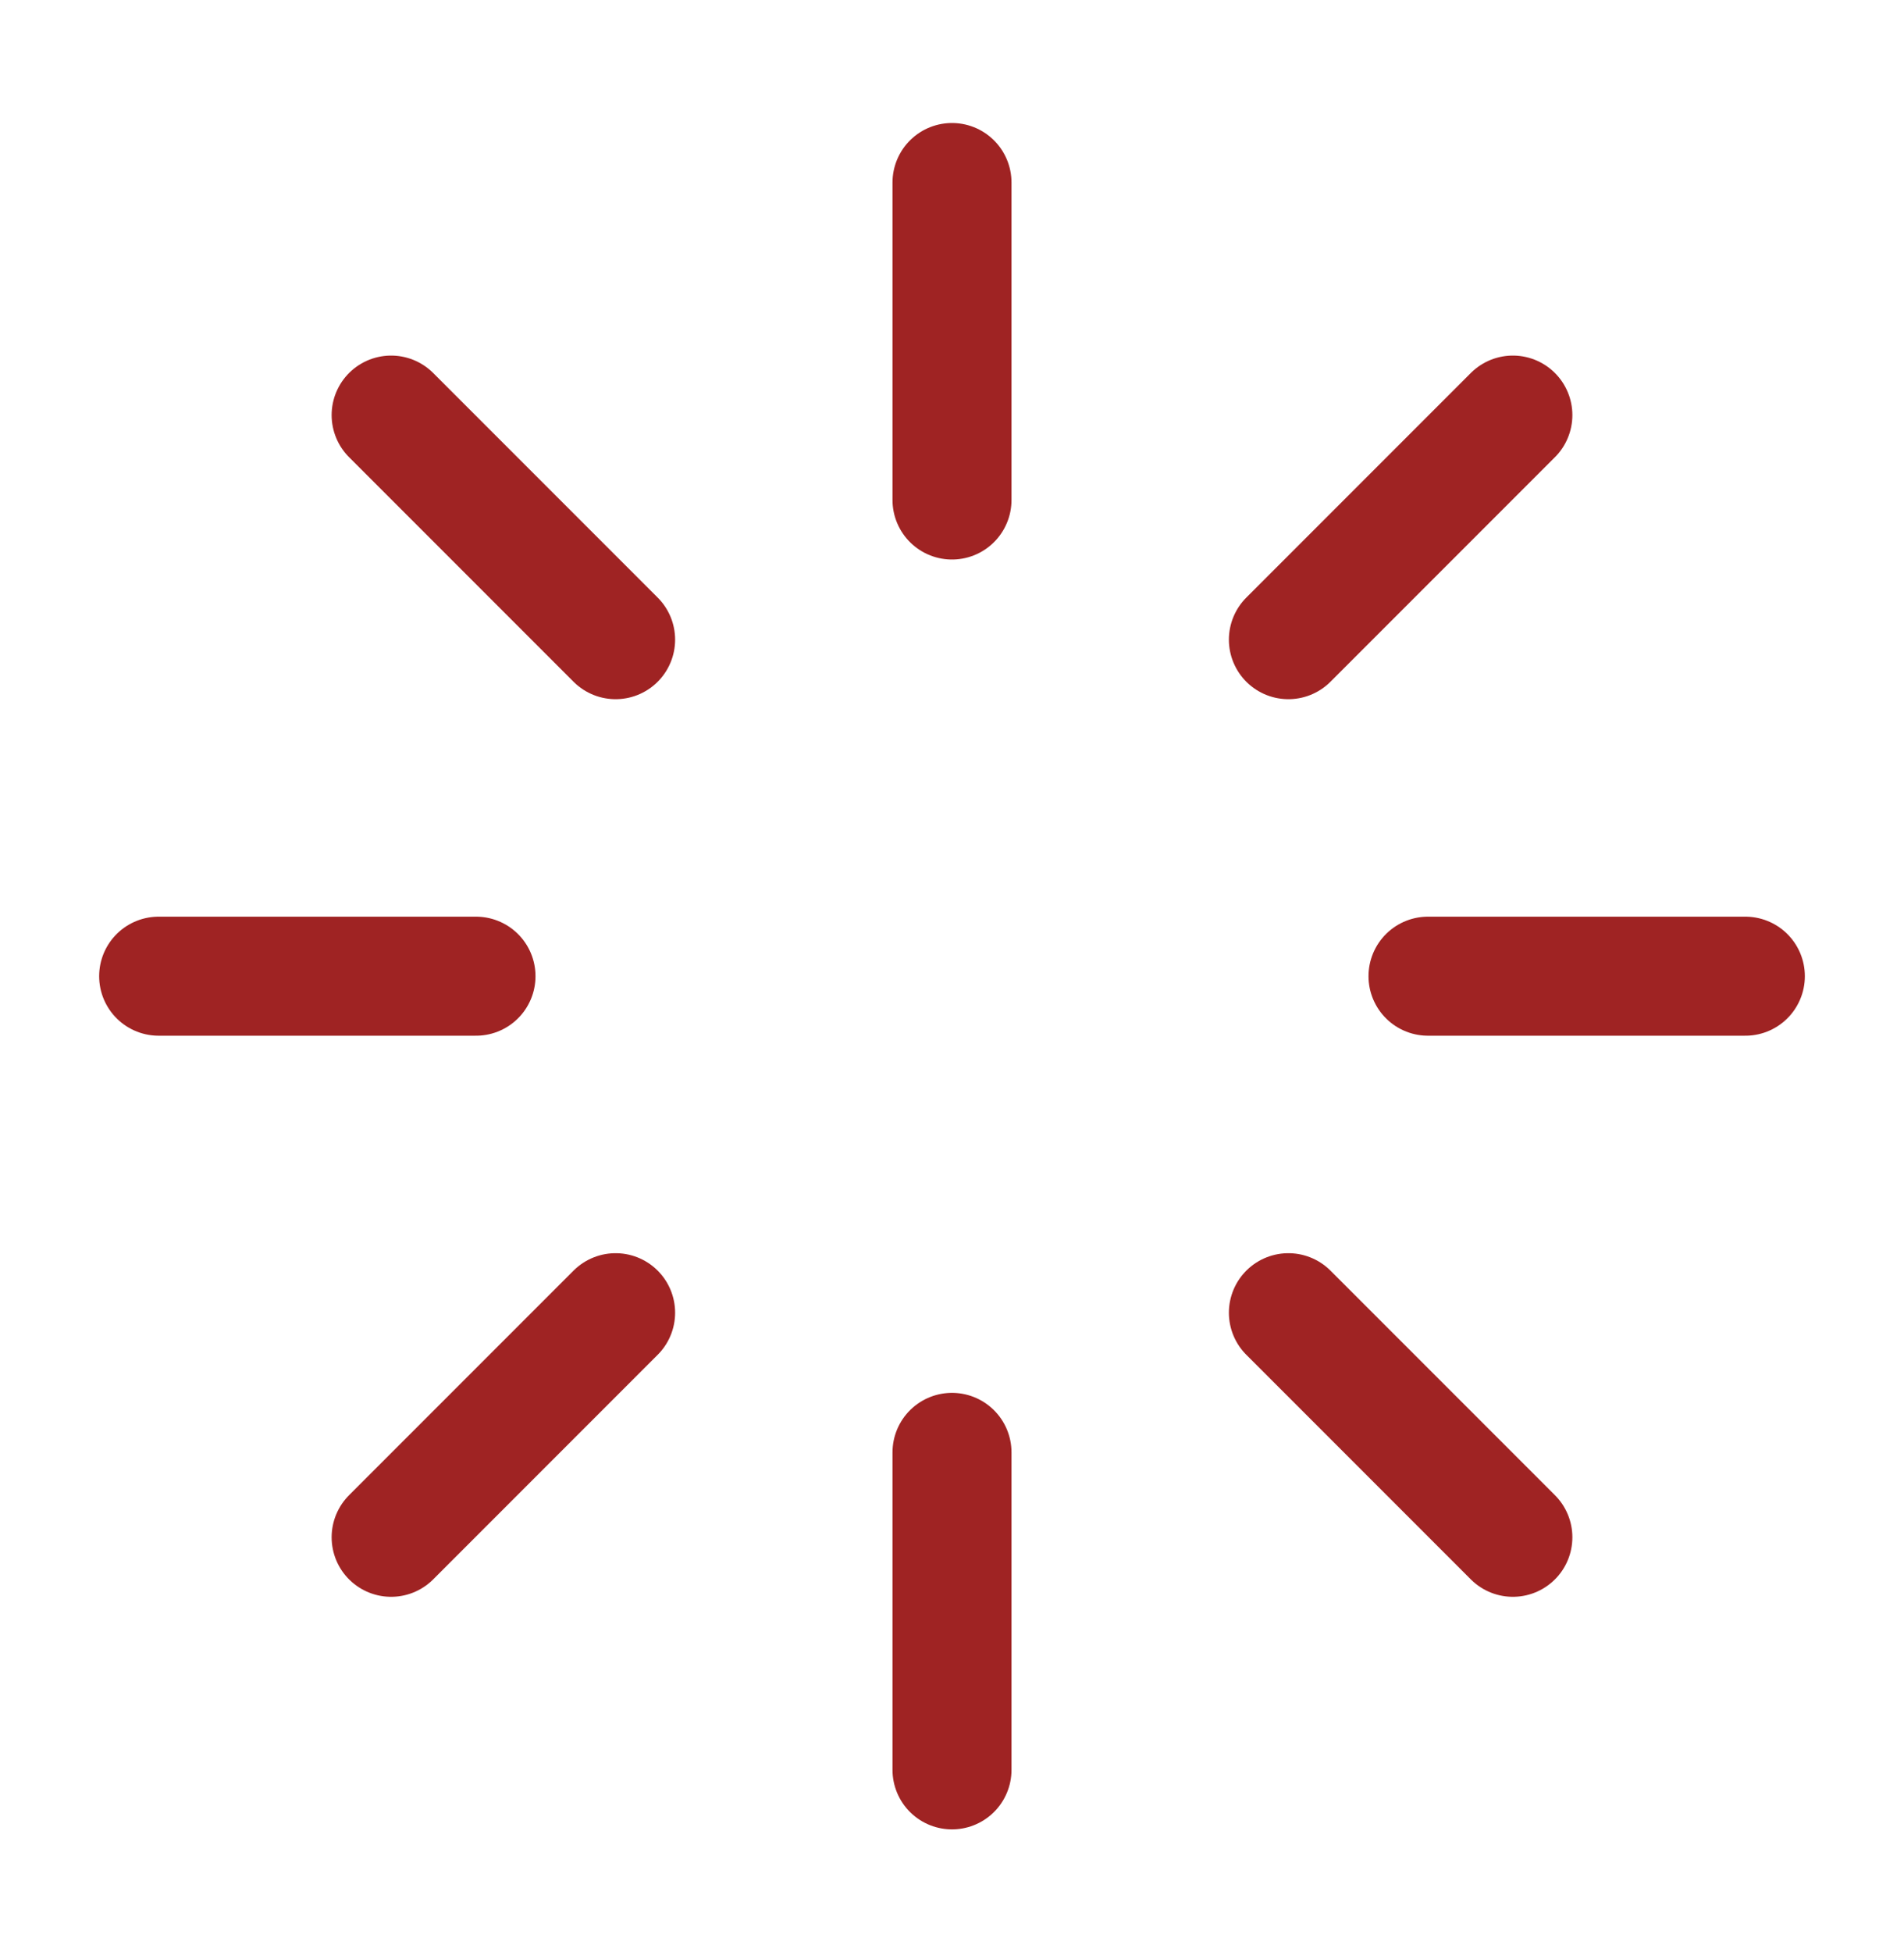
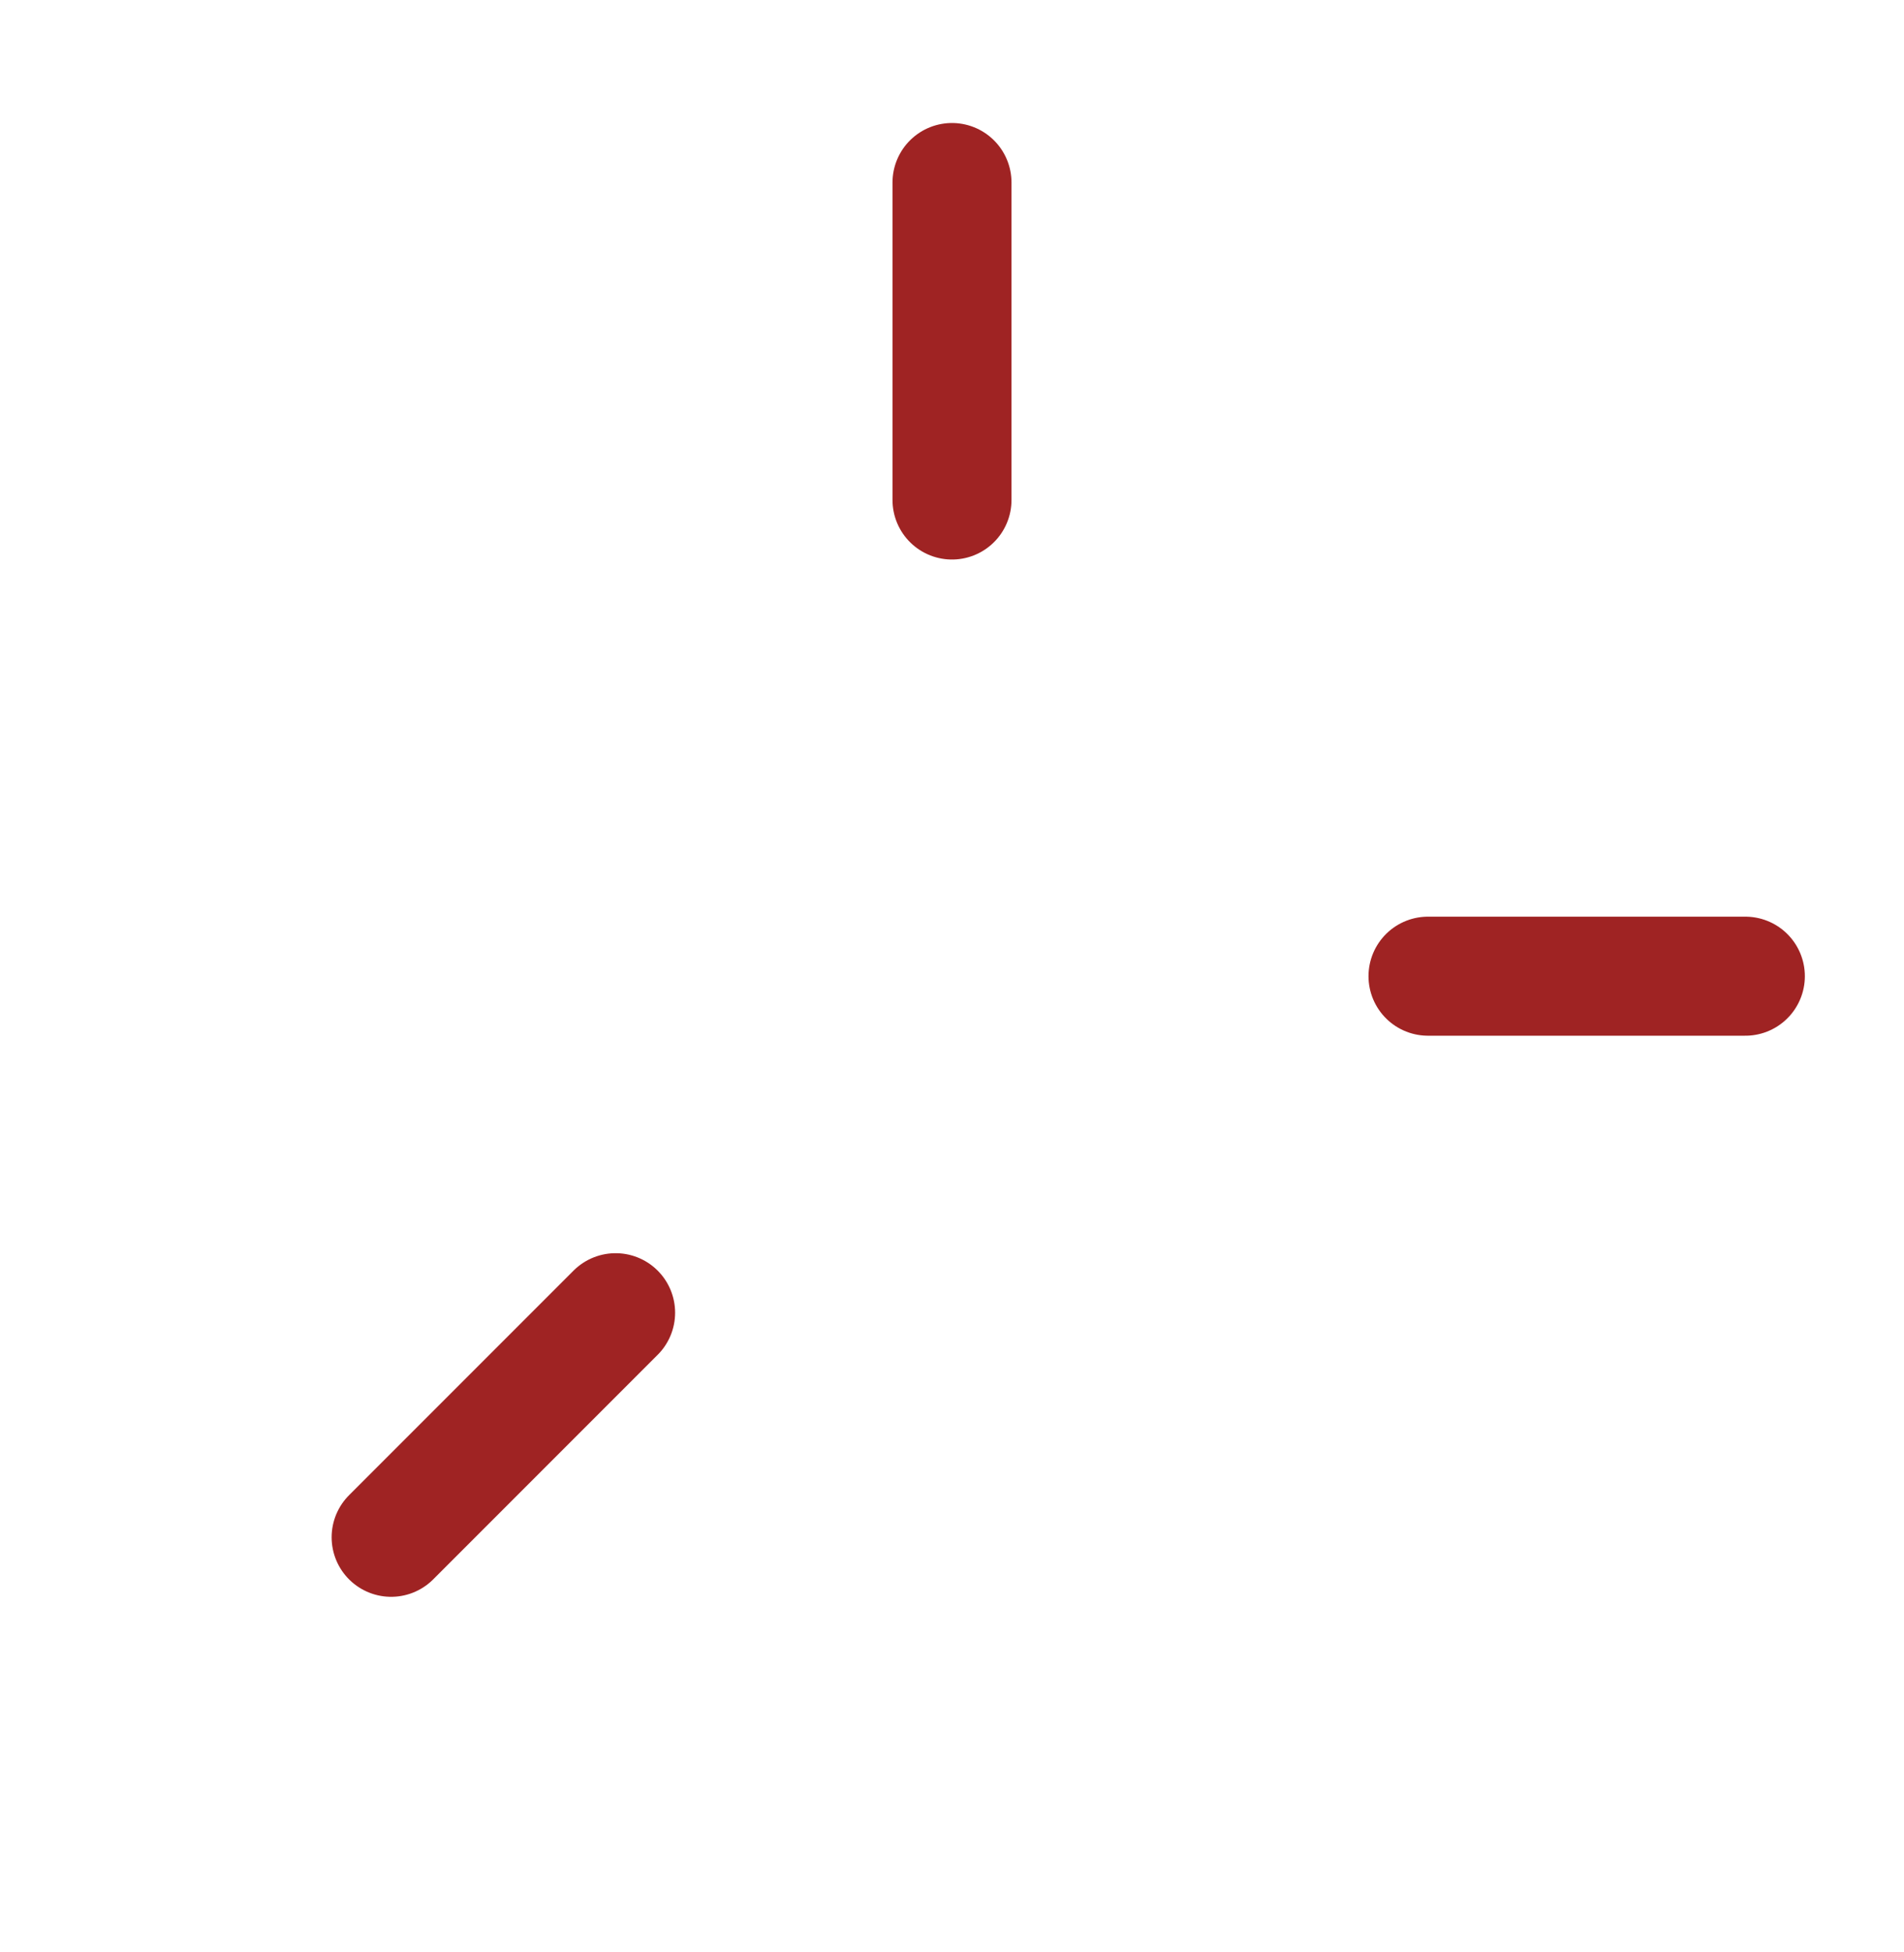
<svg xmlns="http://www.w3.org/2000/svg" width="40" height="41" viewBox="0 0 40 41" fill="none">
  <path d="M20 3.833V10.5" stroke="#9F2323" stroke-width="2.5" stroke-linecap="round" stroke-linejoin="round" />
-   <path d="M20 30.5V37.167" stroke="#9F2323" stroke-width="2.5" stroke-linecap="round" stroke-linejoin="round" />
-   <path d="M8.217 8.717L12.933 13.433" stroke="#9F2323" stroke-width="2.5" stroke-linecap="round" stroke-linejoin="round" />
-   <path d="M27.067 27.567L31.783 32.283" stroke="#9F2323" stroke-width="2.5" stroke-linecap="round" stroke-linejoin="round" />
-   <path d="M3.333 20.5H10" stroke="#9F2323" stroke-width="2.5" stroke-linecap="round" stroke-linejoin="round" />
  <path d="M30 20.5H36.667" stroke="#9F2323" stroke-width="2.5" stroke-linecap="round" stroke-linejoin="round" />
  <path d="M8.217 32.283L12.933 27.567" stroke="#9F2323" stroke-width="2.5" stroke-linecap="round" stroke-linejoin="round" />
-   <path d="M27.067 13.433L31.783 8.717" stroke="#9F2323" stroke-width="2.5" stroke-linecap="round" stroke-linejoin="round" />
</svg>